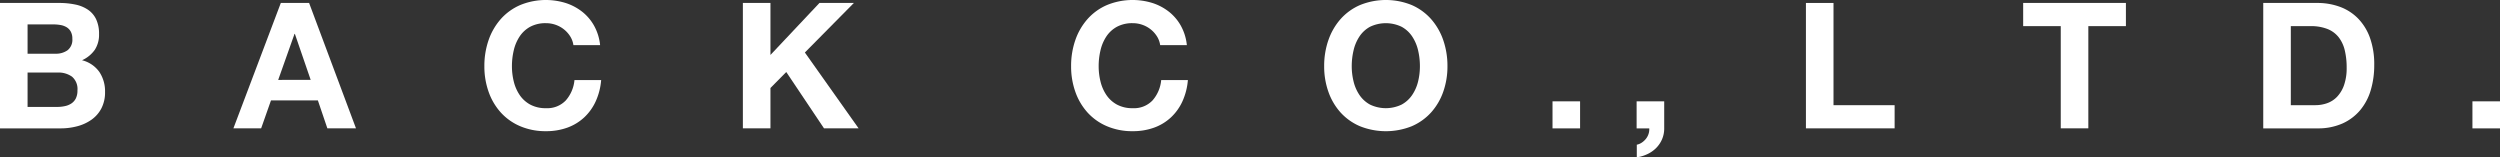
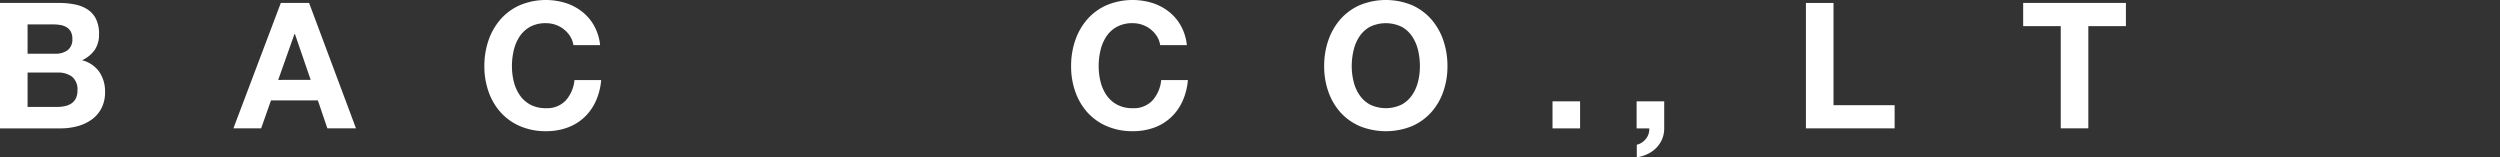
<svg xmlns="http://www.w3.org/2000/svg" width="508.412" height="32" viewBox="0 0 508.412 32">
  <rect x="0" y="0" width="508.412" height="32" fill="#333333" stroke="none" />
  <defs>
    <clipPath id="clip-path">
      <rect id="長方形_57" data-name="長方形 57" width="508.412" height="32" fill="none" />
    </clipPath>
  </defs>
  <g id="logo" clip-path="url(#clip-path)">
    <path id="パス_5" data-name="パス 5" d="M12,.3a15.762,15.762,0,0,1,3.32.322,7.157,7.157,0,0,1,2.571,1.053,4.891,4.891,0,0,1,1.662,1.948,6.851,6.851,0,0,1,.589,3A5.584,5.584,0,0,1,19.27,9.84a6.386,6.386,0,0,1-2.589,2.108A6.121,6.121,0,0,1,20.2,14.321a7.06,7.06,0,0,1,1.163,4.09,7.028,7.028,0,0,1-.751,3.34,6.5,6.5,0,0,1-2.018,2.3A8.928,8.928,0,0,1,15.7,25.375a13.032,13.032,0,0,1-3.338.43H0V.3Zm-.715,10.321a4.038,4.038,0,0,0,2.465-.713,2.7,2.7,0,0,0,.963-2.322,2.95,2.95,0,0,0-.322-1.464,2.362,2.362,0,0,0-.857-.893A3.623,3.623,0,0,0,12.3,4.785a8.327,8.327,0,0,0-1.446-.124H5.608v5.964Zm.322,10.823a7.453,7.453,0,0,0,1.572-.162A3.8,3.8,0,0,0,14.5,20.75a2.691,2.691,0,0,0,.911-1.017,3.517,3.517,0,0,0,.34-1.644,3.3,3.3,0,0,0-1.107-2.8,4.728,4.728,0,0,0-2.929-.839H5.608v7Z" transform="translate(0 0.302)" fill="#fff" />
    <path id="パス_6" data-name="パス 6" d="M39.152.3l9.536,25.5H42.866l-1.928-5.68H31.4l-2,5.68H23.758L33.4.3Zm.322,15.643L36.259,6.589h-.072l-3.32,9.358Z" transform="translate(23.708 0.302)" fill="#fff" />
    <path id="パス_7" data-name="パス 7" d="M66.769,7.41A5.634,5.634,0,0,0,65.519,6a5.771,5.771,0,0,0-1.7-.947,5.843,5.843,0,0,0-1.982-.338,6.552,6.552,0,0,0-3.215.731A6.082,6.082,0,0,0,56.482,7.41a8.6,8.6,0,0,0-1.195,2.805,13.846,13.846,0,0,0-.376,3.249,12.878,12.878,0,0,0,.376,3.125,8.433,8.433,0,0,0,1.195,2.733,6.146,6.146,0,0,0,2.144,1.946A6.53,6.53,0,0,0,61.841,22a5.185,5.185,0,0,0,4.018-1.572,7.254,7.254,0,0,0,1.768-4.142h5.428a12.947,12.947,0,0,1-1.107,4.321,10.329,10.329,0,0,1-2.357,3.285,10,10,0,0,1-3.428,2.072,12.587,12.587,0,0,1-4.321.715,13.071,13.071,0,0,1-5.268-1.019,11.252,11.252,0,0,1-3.946-2.8,12.386,12.386,0,0,1-2.465-4.2,15.4,15.4,0,0,1-.857-5.2,15.948,15.948,0,0,1,.857-5.3,12.726,12.726,0,0,1,2.465-4.267,11.257,11.257,0,0,1,3.946-2.857,13.7,13.7,0,0,1,9.25-.43,10.782,10.782,0,0,1,3.358,1.77,9.558,9.558,0,0,1,2.445,2.873,10.271,10.271,0,0,1,1.215,3.93H67.413a4.582,4.582,0,0,0-.643-1.768" transform="translate(49.199 -0.001)" fill="#fff" />
-     <path id="パス_8" data-name="パス 8" d="M81.226.3V10.875L91.191.3h7L88.227,10.375,99.155,25.8H92.118L84.441,14.341l-3.215,3.251V25.8H75.618V.3Z" transform="translate(75.457 0.302)" fill="#fff" />
    <path id="パス_9" data-name="パス 9" d="M126.494,7.41A5.635,5.635,0,0,0,125.244,6a5.771,5.771,0,0,0-1.7-.947,5.843,5.843,0,0,0-1.982-.338,6.552,6.552,0,0,0-3.215.731,6.082,6.082,0,0,0-2.144,1.964,8.6,8.6,0,0,0-1.195,2.805,13.846,13.846,0,0,0-.376,3.249,12.878,12.878,0,0,0,.376,3.125,8.432,8.432,0,0,0,1.195,2.733,6.146,6.146,0,0,0,2.144,1.946,6.53,6.53,0,0,0,3.215.733,5.185,5.185,0,0,0,4.018-1.572,7.254,7.254,0,0,0,1.768-4.142h5.428a12.947,12.947,0,0,1-1.107,4.321,10.329,10.329,0,0,1-2.357,3.285,10,10,0,0,1-3.428,2.072,12.587,12.587,0,0,1-4.321.715,13.071,13.071,0,0,1-5.268-1.019,11.252,11.252,0,0,1-3.946-2.8,12.386,12.386,0,0,1-2.465-4.2,15.4,15.4,0,0,1-.857-5.2,15.947,15.947,0,0,1,.857-5.3,12.727,12.727,0,0,1,2.465-4.267A11.257,11.257,0,0,1,116.3,1.035a13.7,13.7,0,0,1,9.25-.43,10.782,10.782,0,0,1,3.358,1.77,9.558,9.558,0,0,1,2.445,2.873,10.271,10.271,0,0,1,1.215,3.93h-5.428a4.582,4.582,0,0,0-.643-1.768" transform="translate(108.798 -0.001)" fill="#fff" />
    <path id="パス_10" data-name="パス 10" d="M135.647,8.161a12.737,12.737,0,0,1,2.463-4.267,11.257,11.257,0,0,1,3.948-2.857,13.943,13.943,0,0,1,10.553,0,11.3,11.3,0,0,1,3.93,2.857A12.736,12.736,0,0,1,159,8.161a15.94,15.94,0,0,1,.857,5.3,15.412,15.412,0,0,1-.857,5.2,12.424,12.424,0,0,1-2.463,4.2,11.348,11.348,0,0,1-3.93,2.805,14.2,14.2,0,0,1-10.553,0,11.308,11.308,0,0,1-3.948-2.805,12.424,12.424,0,0,1-2.463-4.2,15.412,15.412,0,0,1-.857-5.2,15.94,15.94,0,0,1,.857-5.3m5.127,8.429a8.422,8.422,0,0,0,1.195,2.731,6.1,6.1,0,0,0,2.144,1.948,7.427,7.427,0,0,0,6.427,0,6.115,6.115,0,0,0,2.144-1.948,8.426,8.426,0,0,0,1.2-2.731,12.99,12.99,0,0,0,.376-3.125,13.97,13.97,0,0,0-.376-3.251,8.608,8.608,0,0,0-1.2-2.8,6.071,6.071,0,0,0-2.144-1.966,7.427,7.427,0,0,0-6.427,0,6.054,6.054,0,0,0-2.144,1.966,8.6,8.6,0,0,0-1.195,2.8,13.971,13.971,0,0,0-.378,3.251,12.991,12.991,0,0,0,.378,3.125" transform="translate(134.504 -0.001)" fill="#fff" />
    <rect id="長方形_55" data-name="長方形 55" width="5.606" height="5.5" transform="translate(315.727 20.608)" fill="#fff" />
    <path id="パス_11" data-name="パス 11" d="M172.2,10.315v5.5a5.523,5.523,0,0,1-.446,2.232,5.721,5.721,0,0,1-1.2,1.768,6.231,6.231,0,0,1-1.768,1.233,7.88,7.88,0,0,1-2.16.661V19.136a2.81,2.81,0,0,0,1.017-.428,3.657,3.657,0,0,0,.839-.767,3.162,3.162,0,0,0,.535-1,3,3,0,0,0,.144-1.125h-2.571v-5.5Z" transform="translate(166.24 10.292)" fill="#fff" />
    <path id="パス_12" data-name="パス 12" d="M189.434.3V21.09h12.429V25.8H183.826V.3Z" transform="translate(183.436 0.302)" fill="#fff" />
    <path id="パス_13" data-name="パス 13" d="M205.939,5.019V.3h20.894V5.019h-7.642V25.8h-5.608V5.019Z" transform="translate(205.502 0.302)" fill="#fff" />
-     <path id="パス_14" data-name="パス 14" d="M241.377.3a13.14,13.14,0,0,1,4.589.785,9.959,9.959,0,0,1,3.678,2.357,10.885,10.885,0,0,1,2.429,3.928,15.9,15.9,0,0,1,.875,5.536,17.609,17.609,0,0,1-.715,5.143,11.286,11.286,0,0,1-2.16,4.072,10.1,10.1,0,0,1-3.608,2.7,12.2,12.2,0,0,1-5.089.983h-11V.3Zm-.394,20.786a7.164,7.164,0,0,0,2.357-.394,5.187,5.187,0,0,0,2.036-1.3,6.553,6.553,0,0,0,1.428-2.375,10.434,10.434,0,0,0,.535-3.57,14.8,14.8,0,0,0-.376-3.484A6.957,6.957,0,0,0,245.735,7.3a5.465,5.465,0,0,0-2.268-1.694,9.046,9.046,0,0,0-3.484-.591h-4V21.09Z" transform="translate(229.888 0.302)" fill="#fff" />
-     <rect id="長方形_56" data-name="長方形 56" width="5.606" height="5.5" transform="translate(502.806 20.608)" fill="#fff" />
  </g>
</svg>